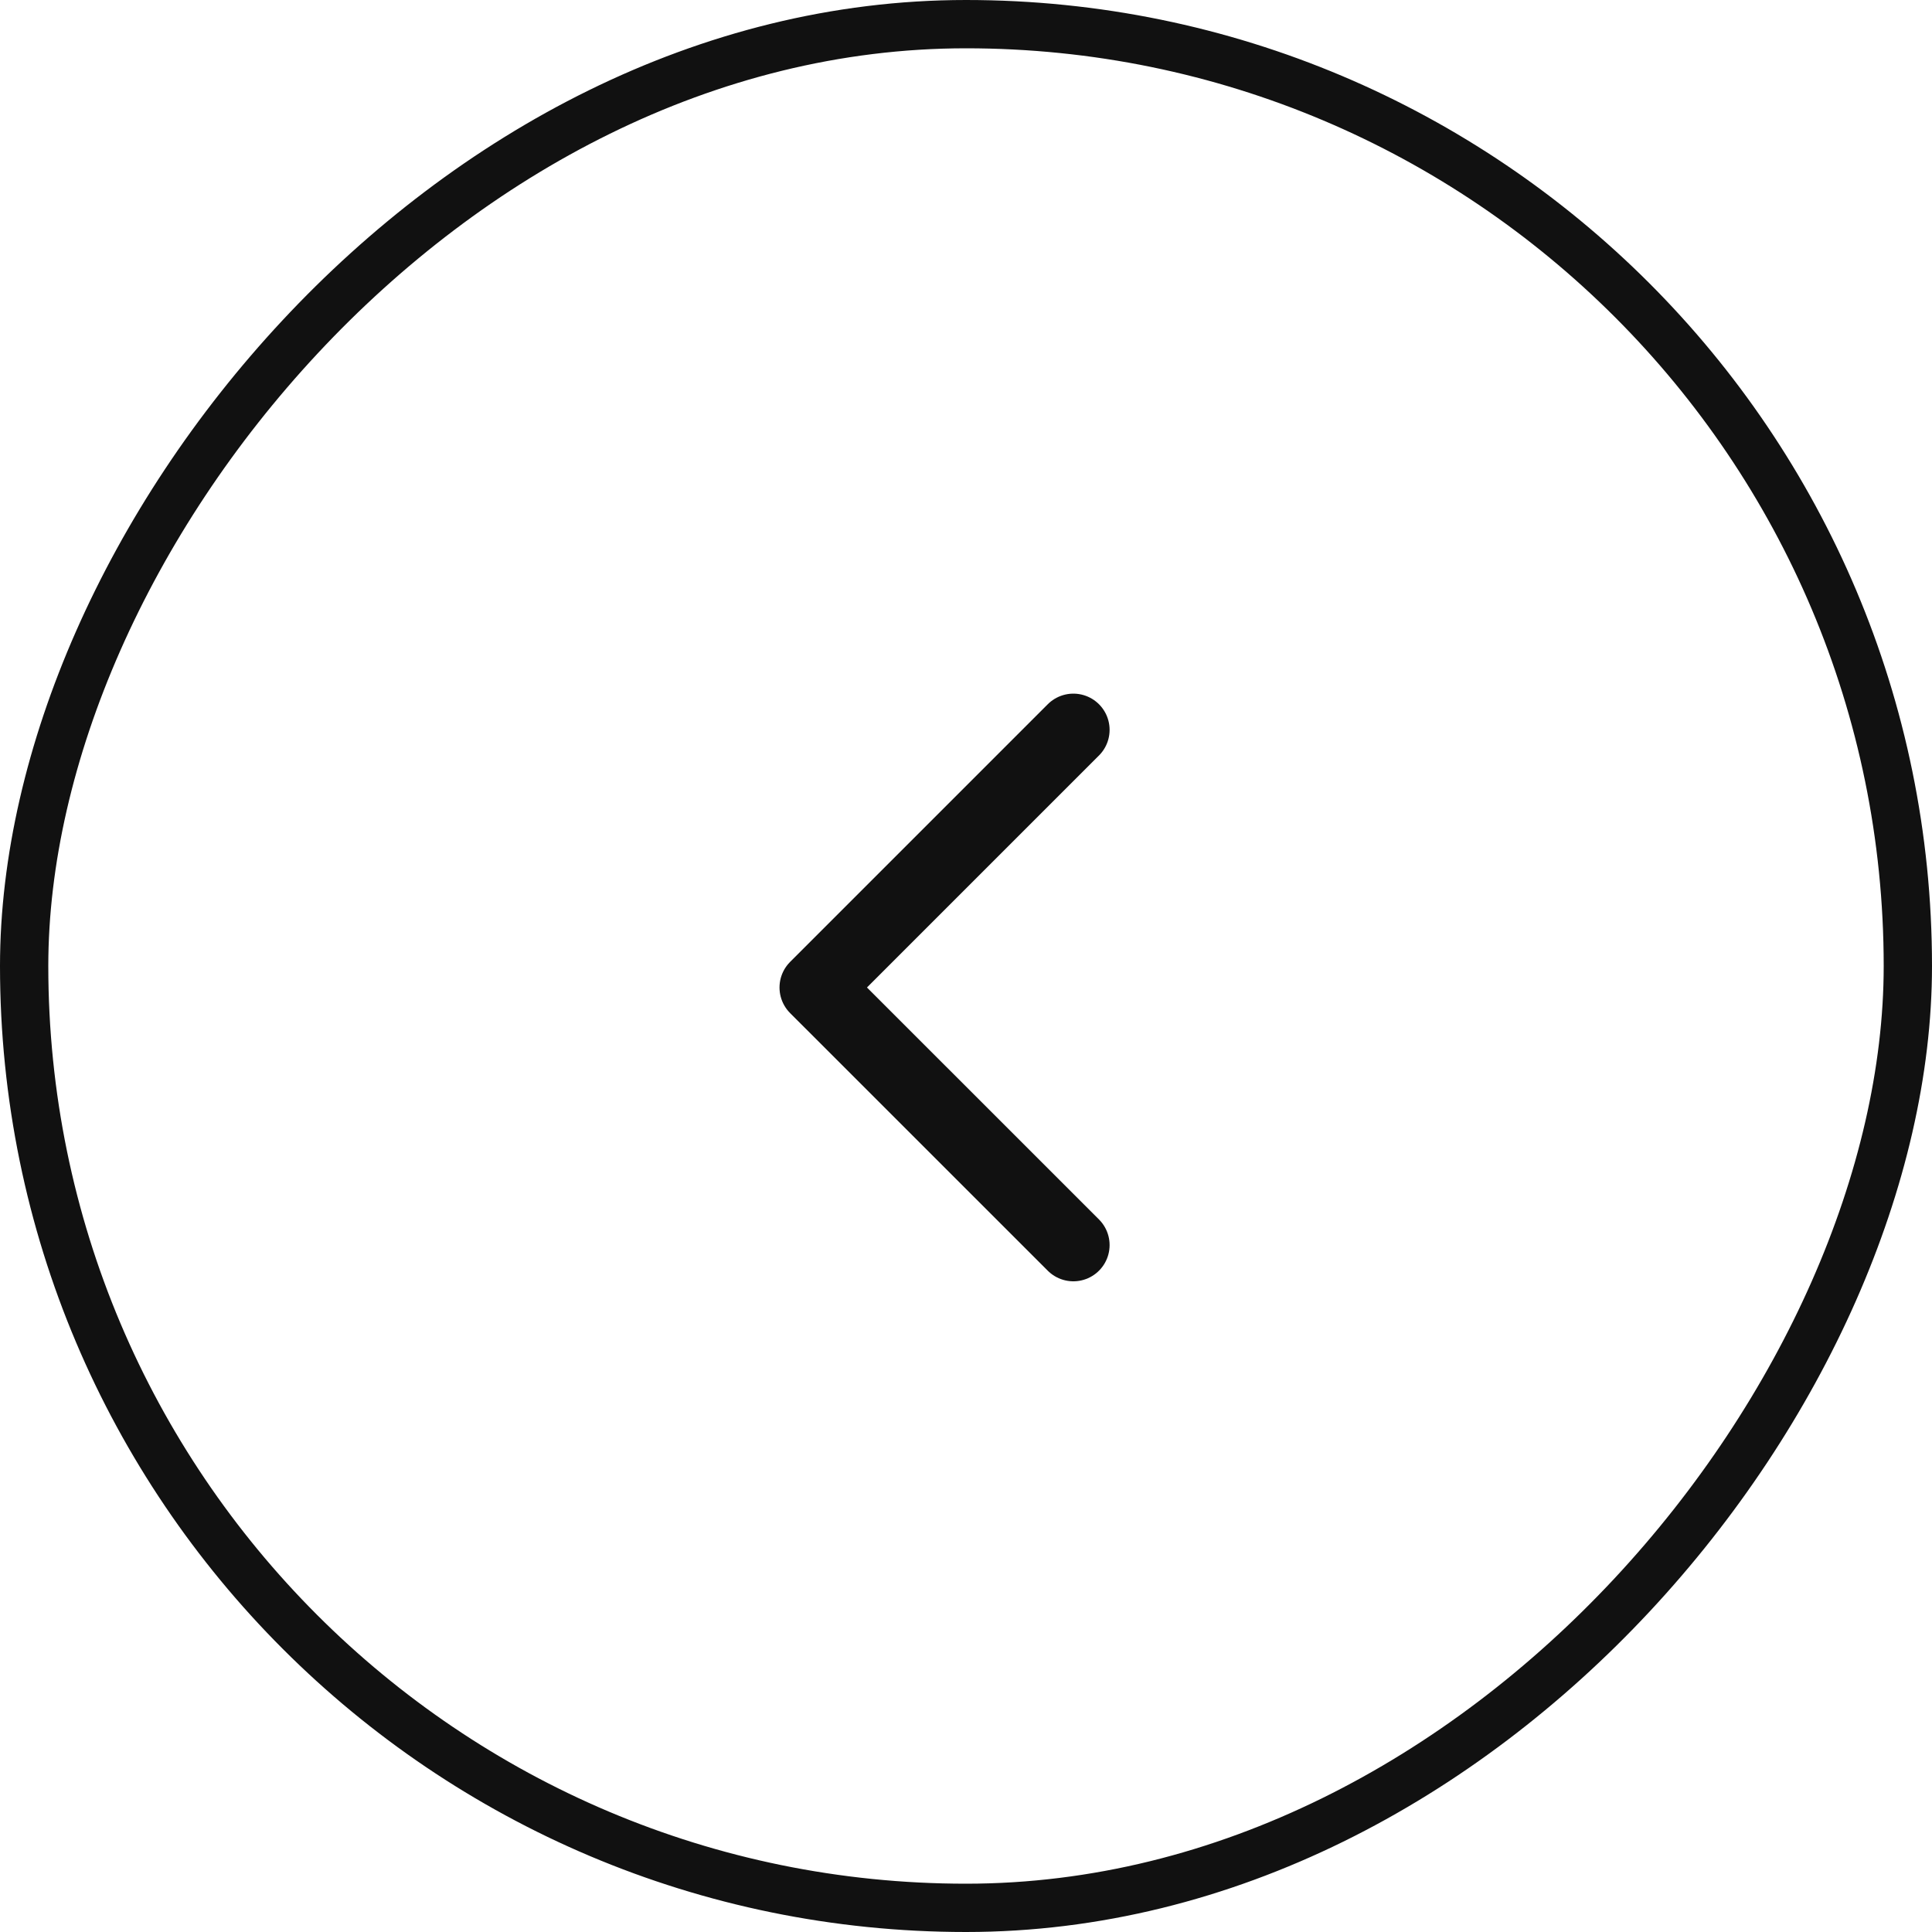
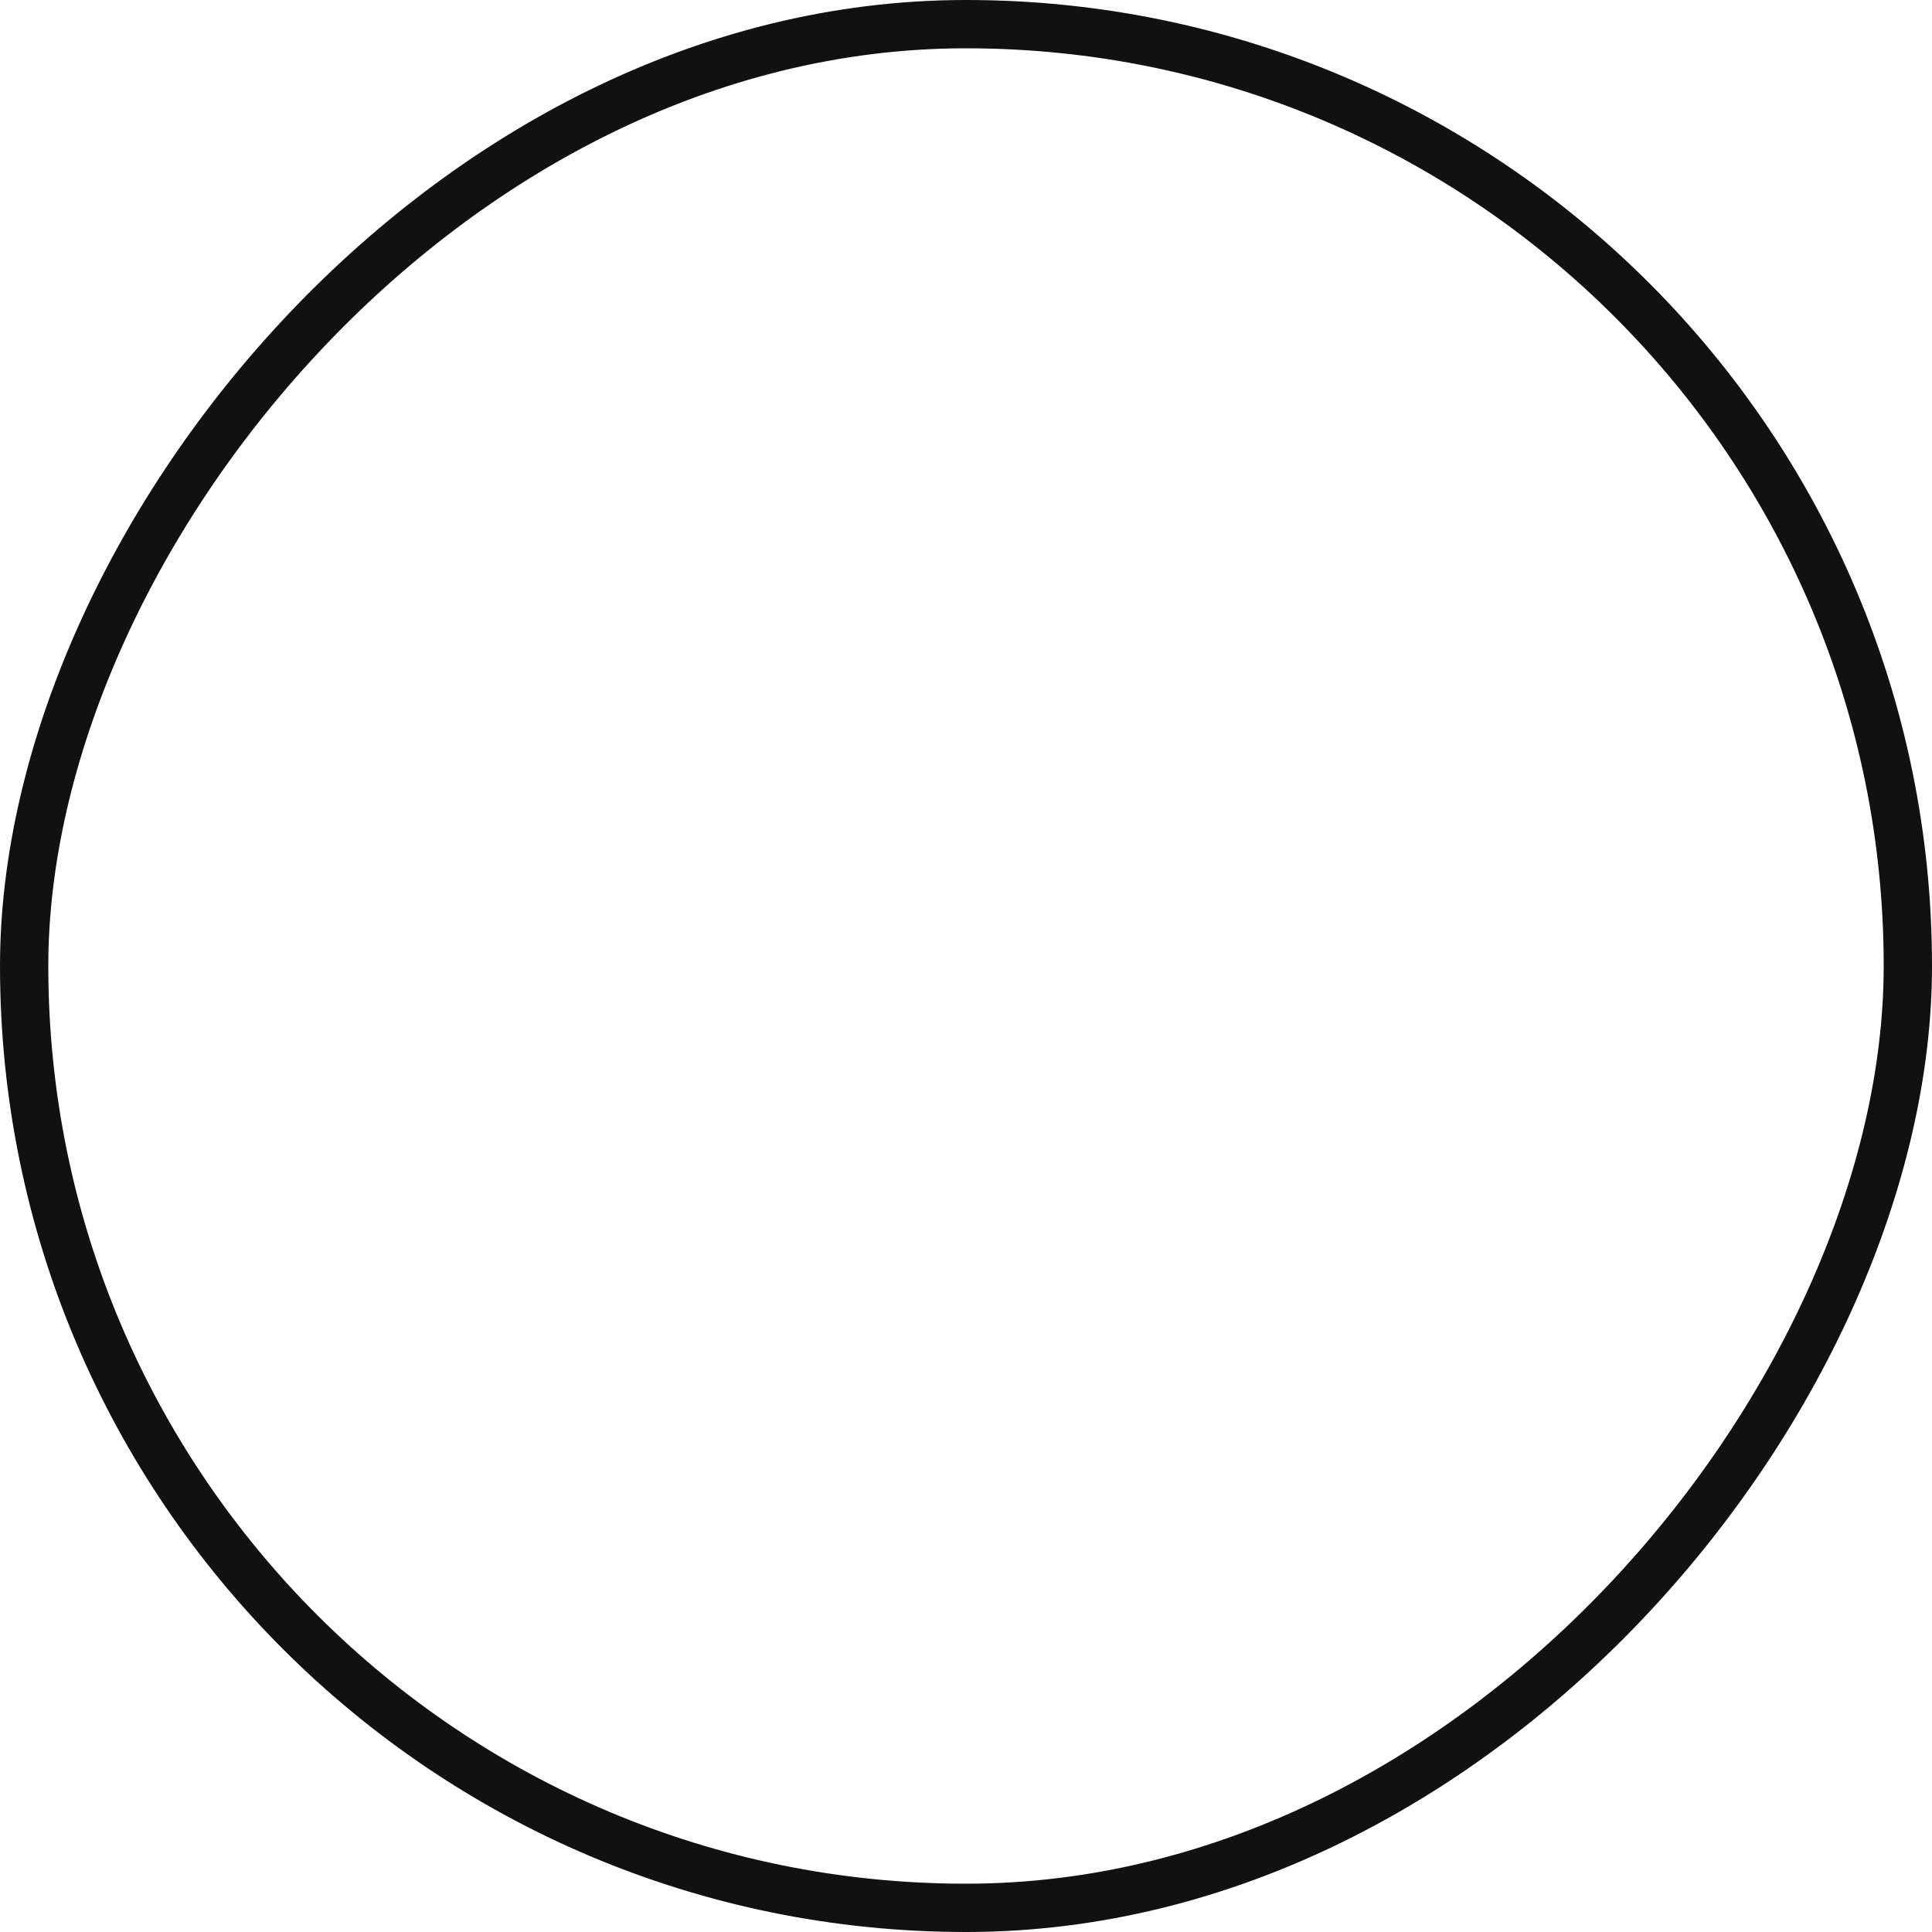
<svg xmlns="http://www.w3.org/2000/svg" width="40" height="40" viewBox="0 0 40 40" fill="none">
  <rect x="-0.5" y="0.5" width="39" height="39" rx="19.5" transform="matrix(-1 0 0 1 39 0)" stroke="#111111" />
-   <path d="M22.223 25.778L16.889 20.445L22.223 15.111" stroke="#111111" stroke-width="1.5" stroke-linecap="round" stroke-linejoin="round" />
</svg>